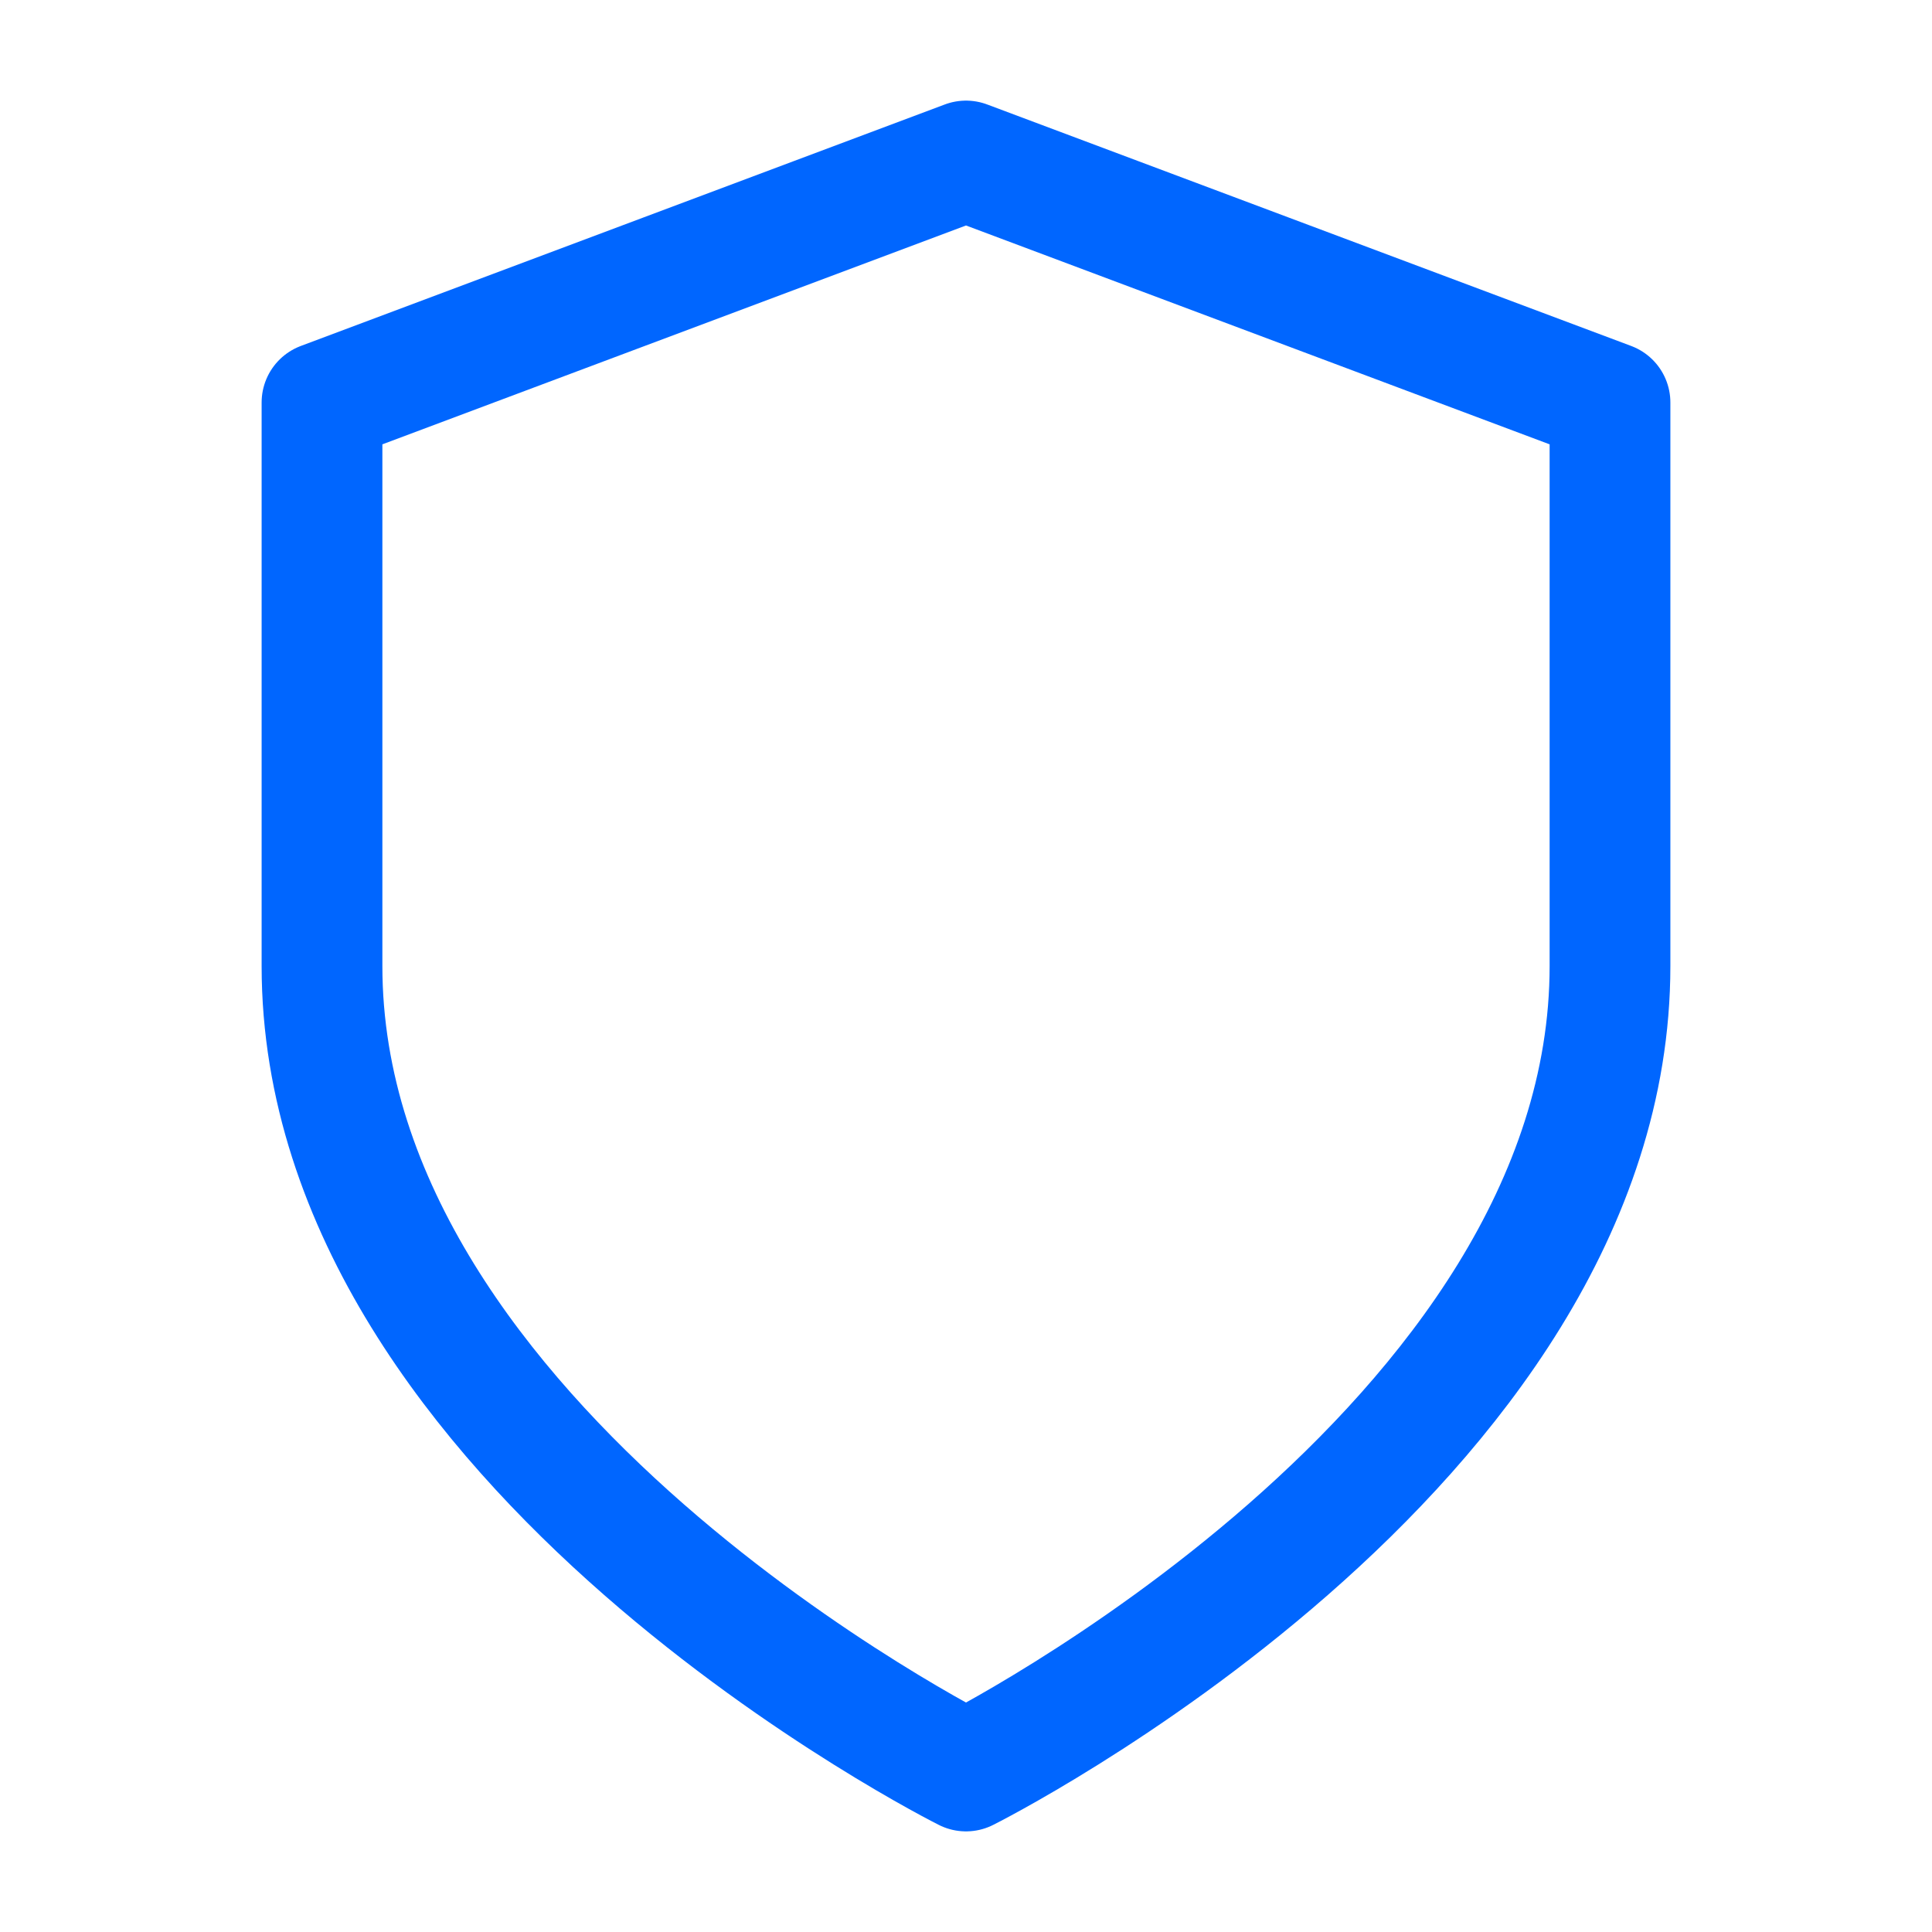
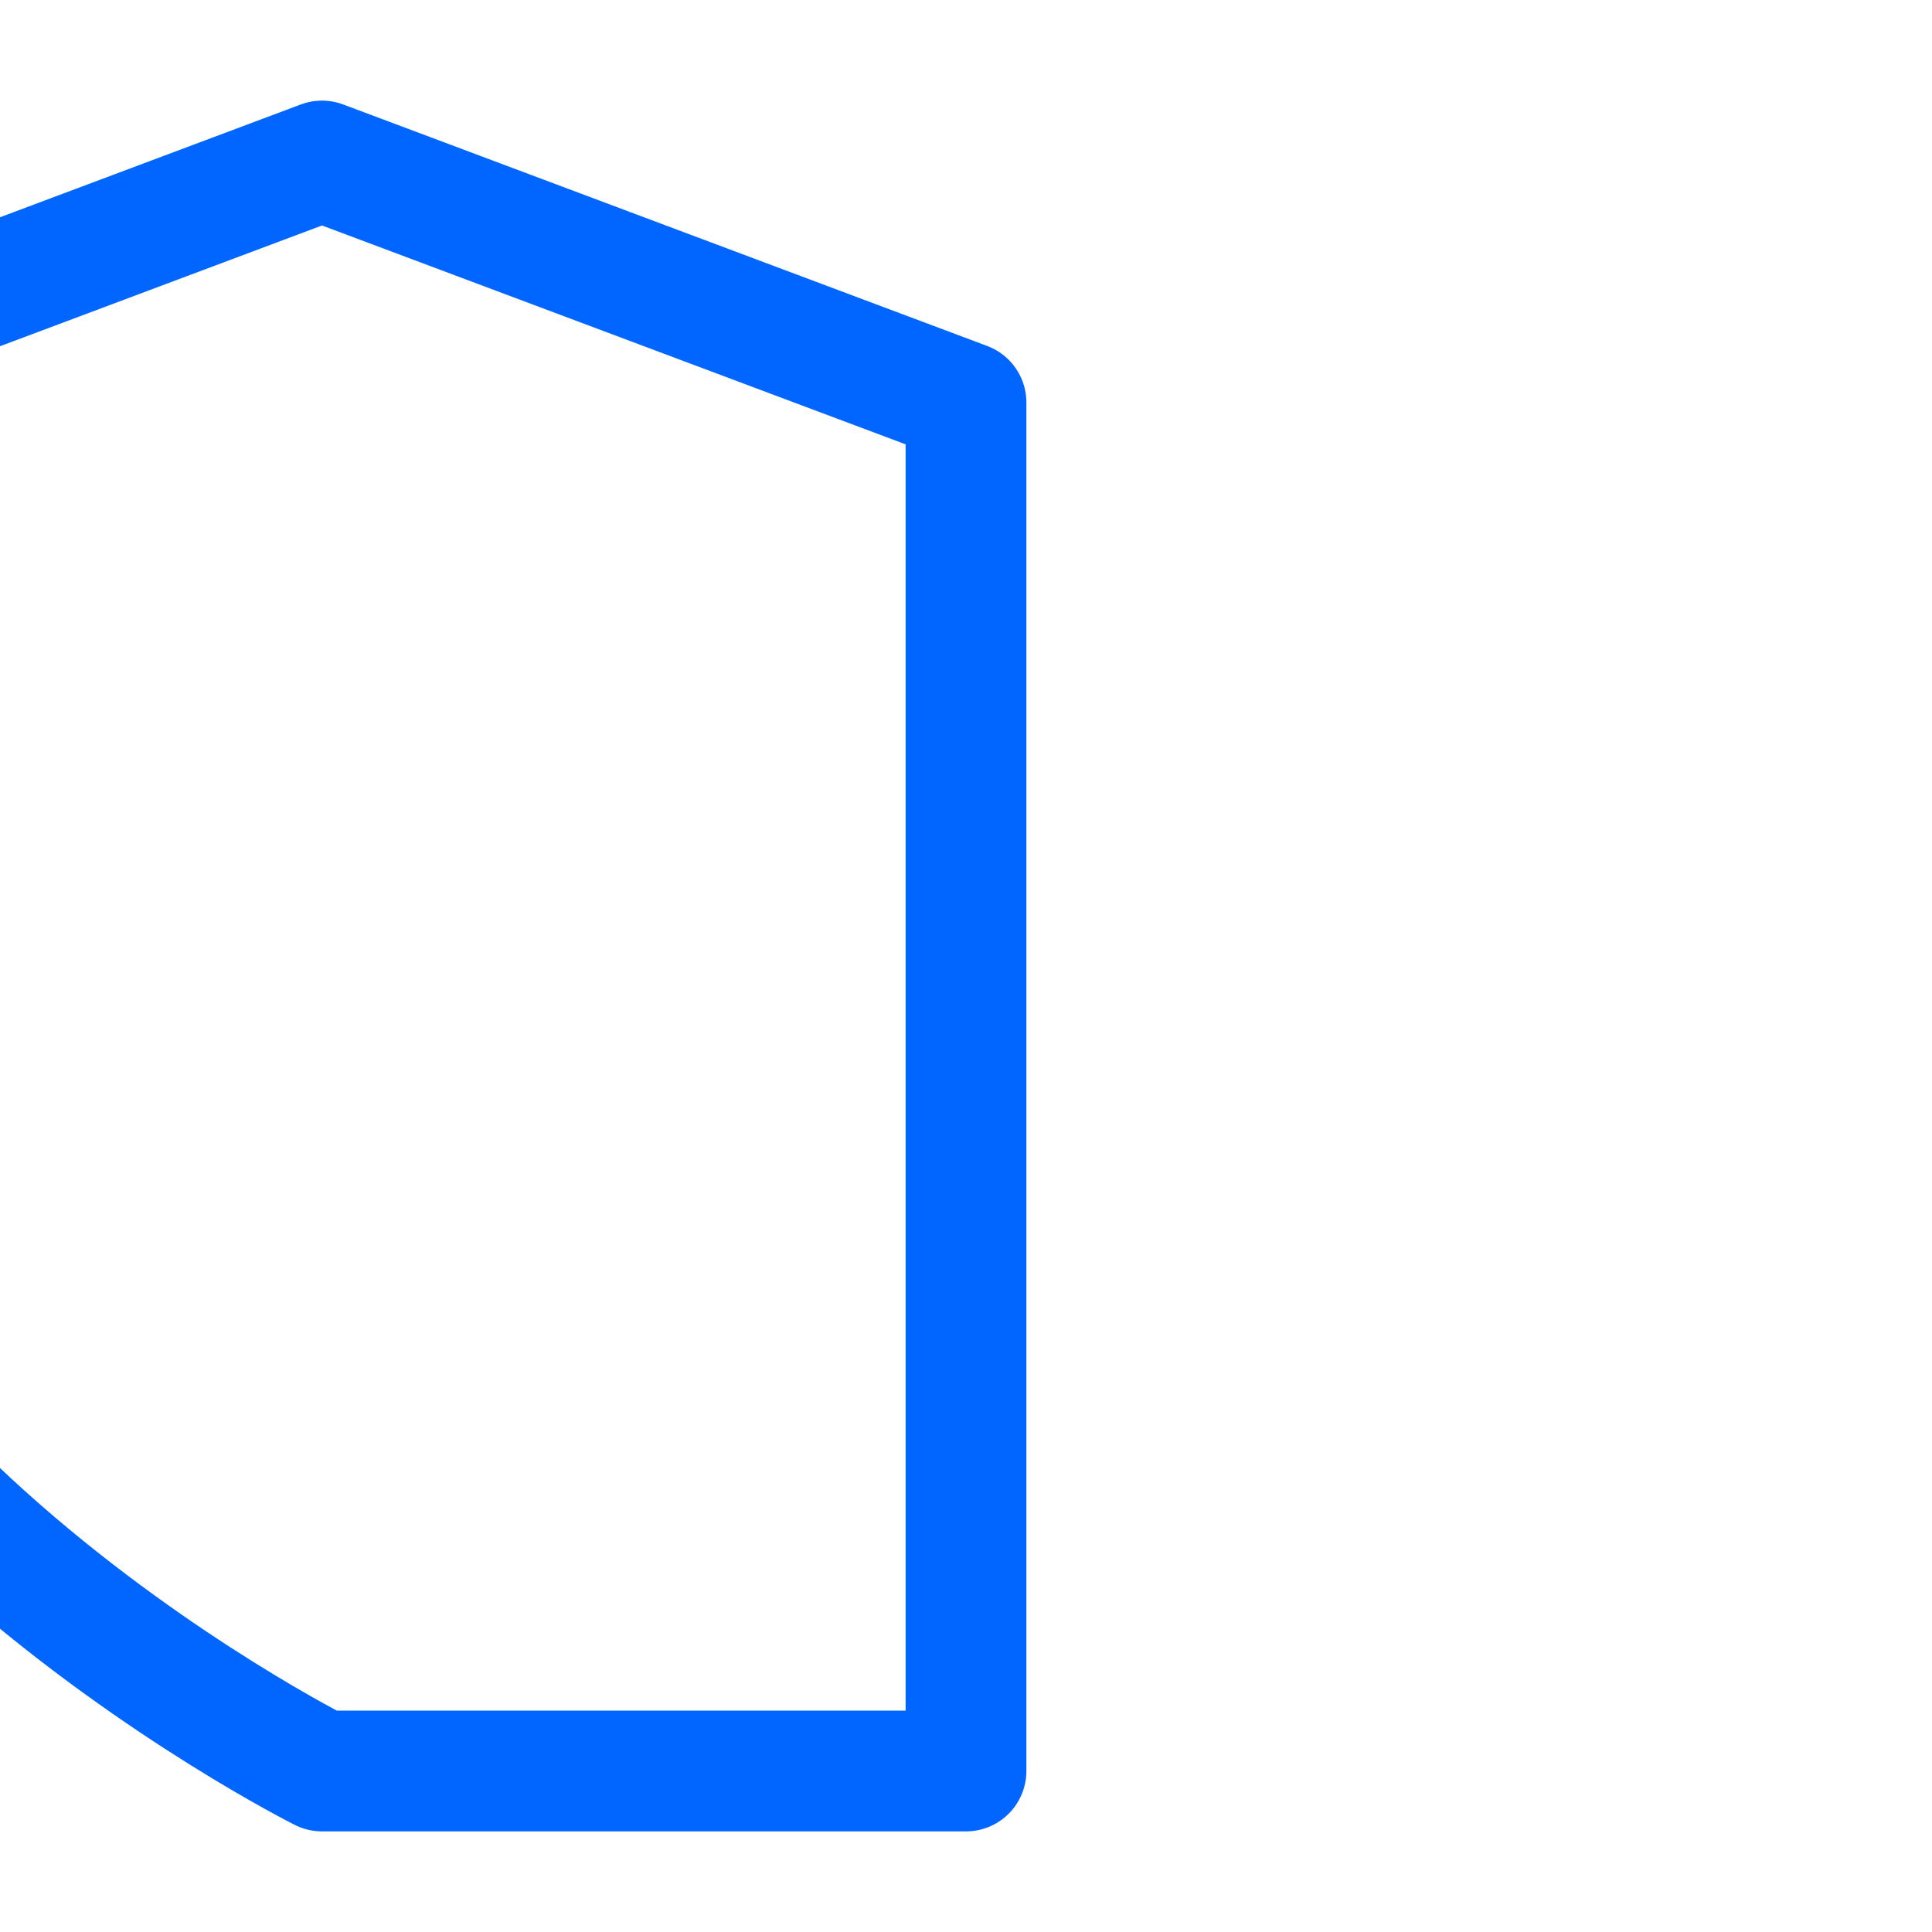
<svg xmlns="http://www.w3.org/2000/svg" viewBox="0 0 24 24" fill="none" stroke="#0066FF" stroke-width="1.5" stroke-linecap="round" stroke-linejoin="round">
-   <path d="M12 22s8-4 8-10V5l-8-3-8 3v7c0 6 8 10 8 10z" />
+   <path d="M12 22V5l-8-3-8 3v7c0 6 8 10 8 10z" />
</svg>